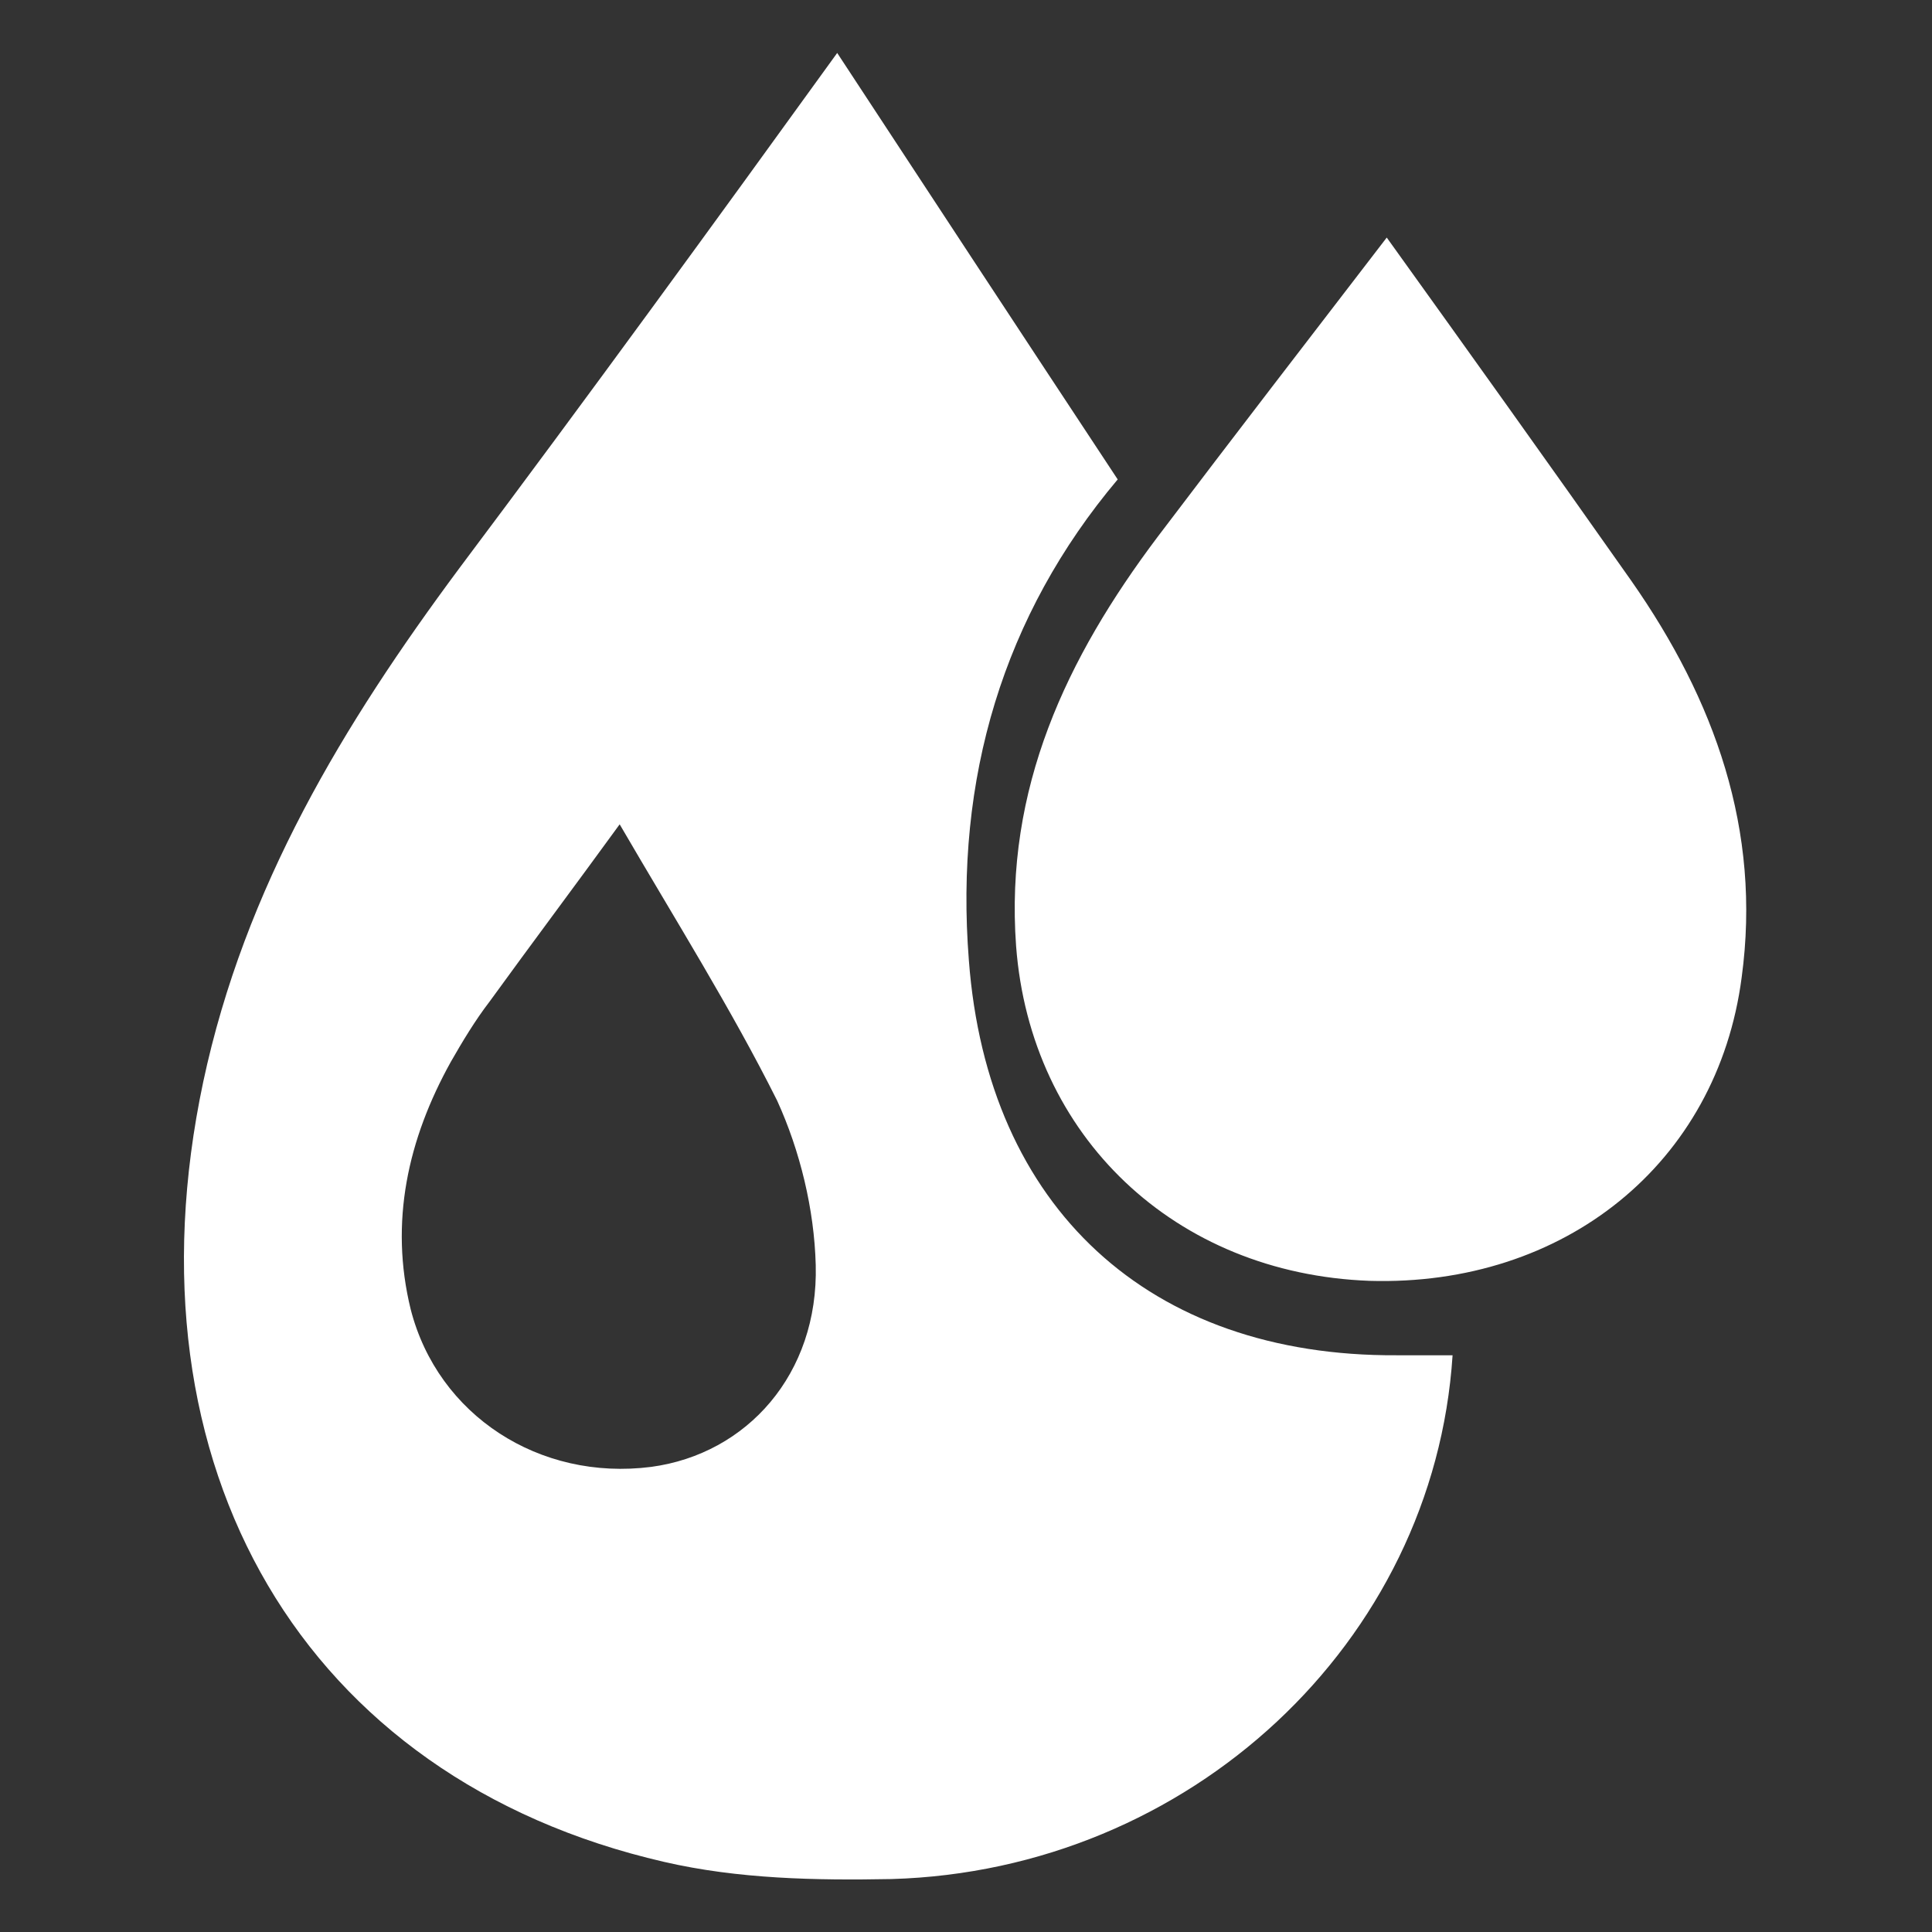
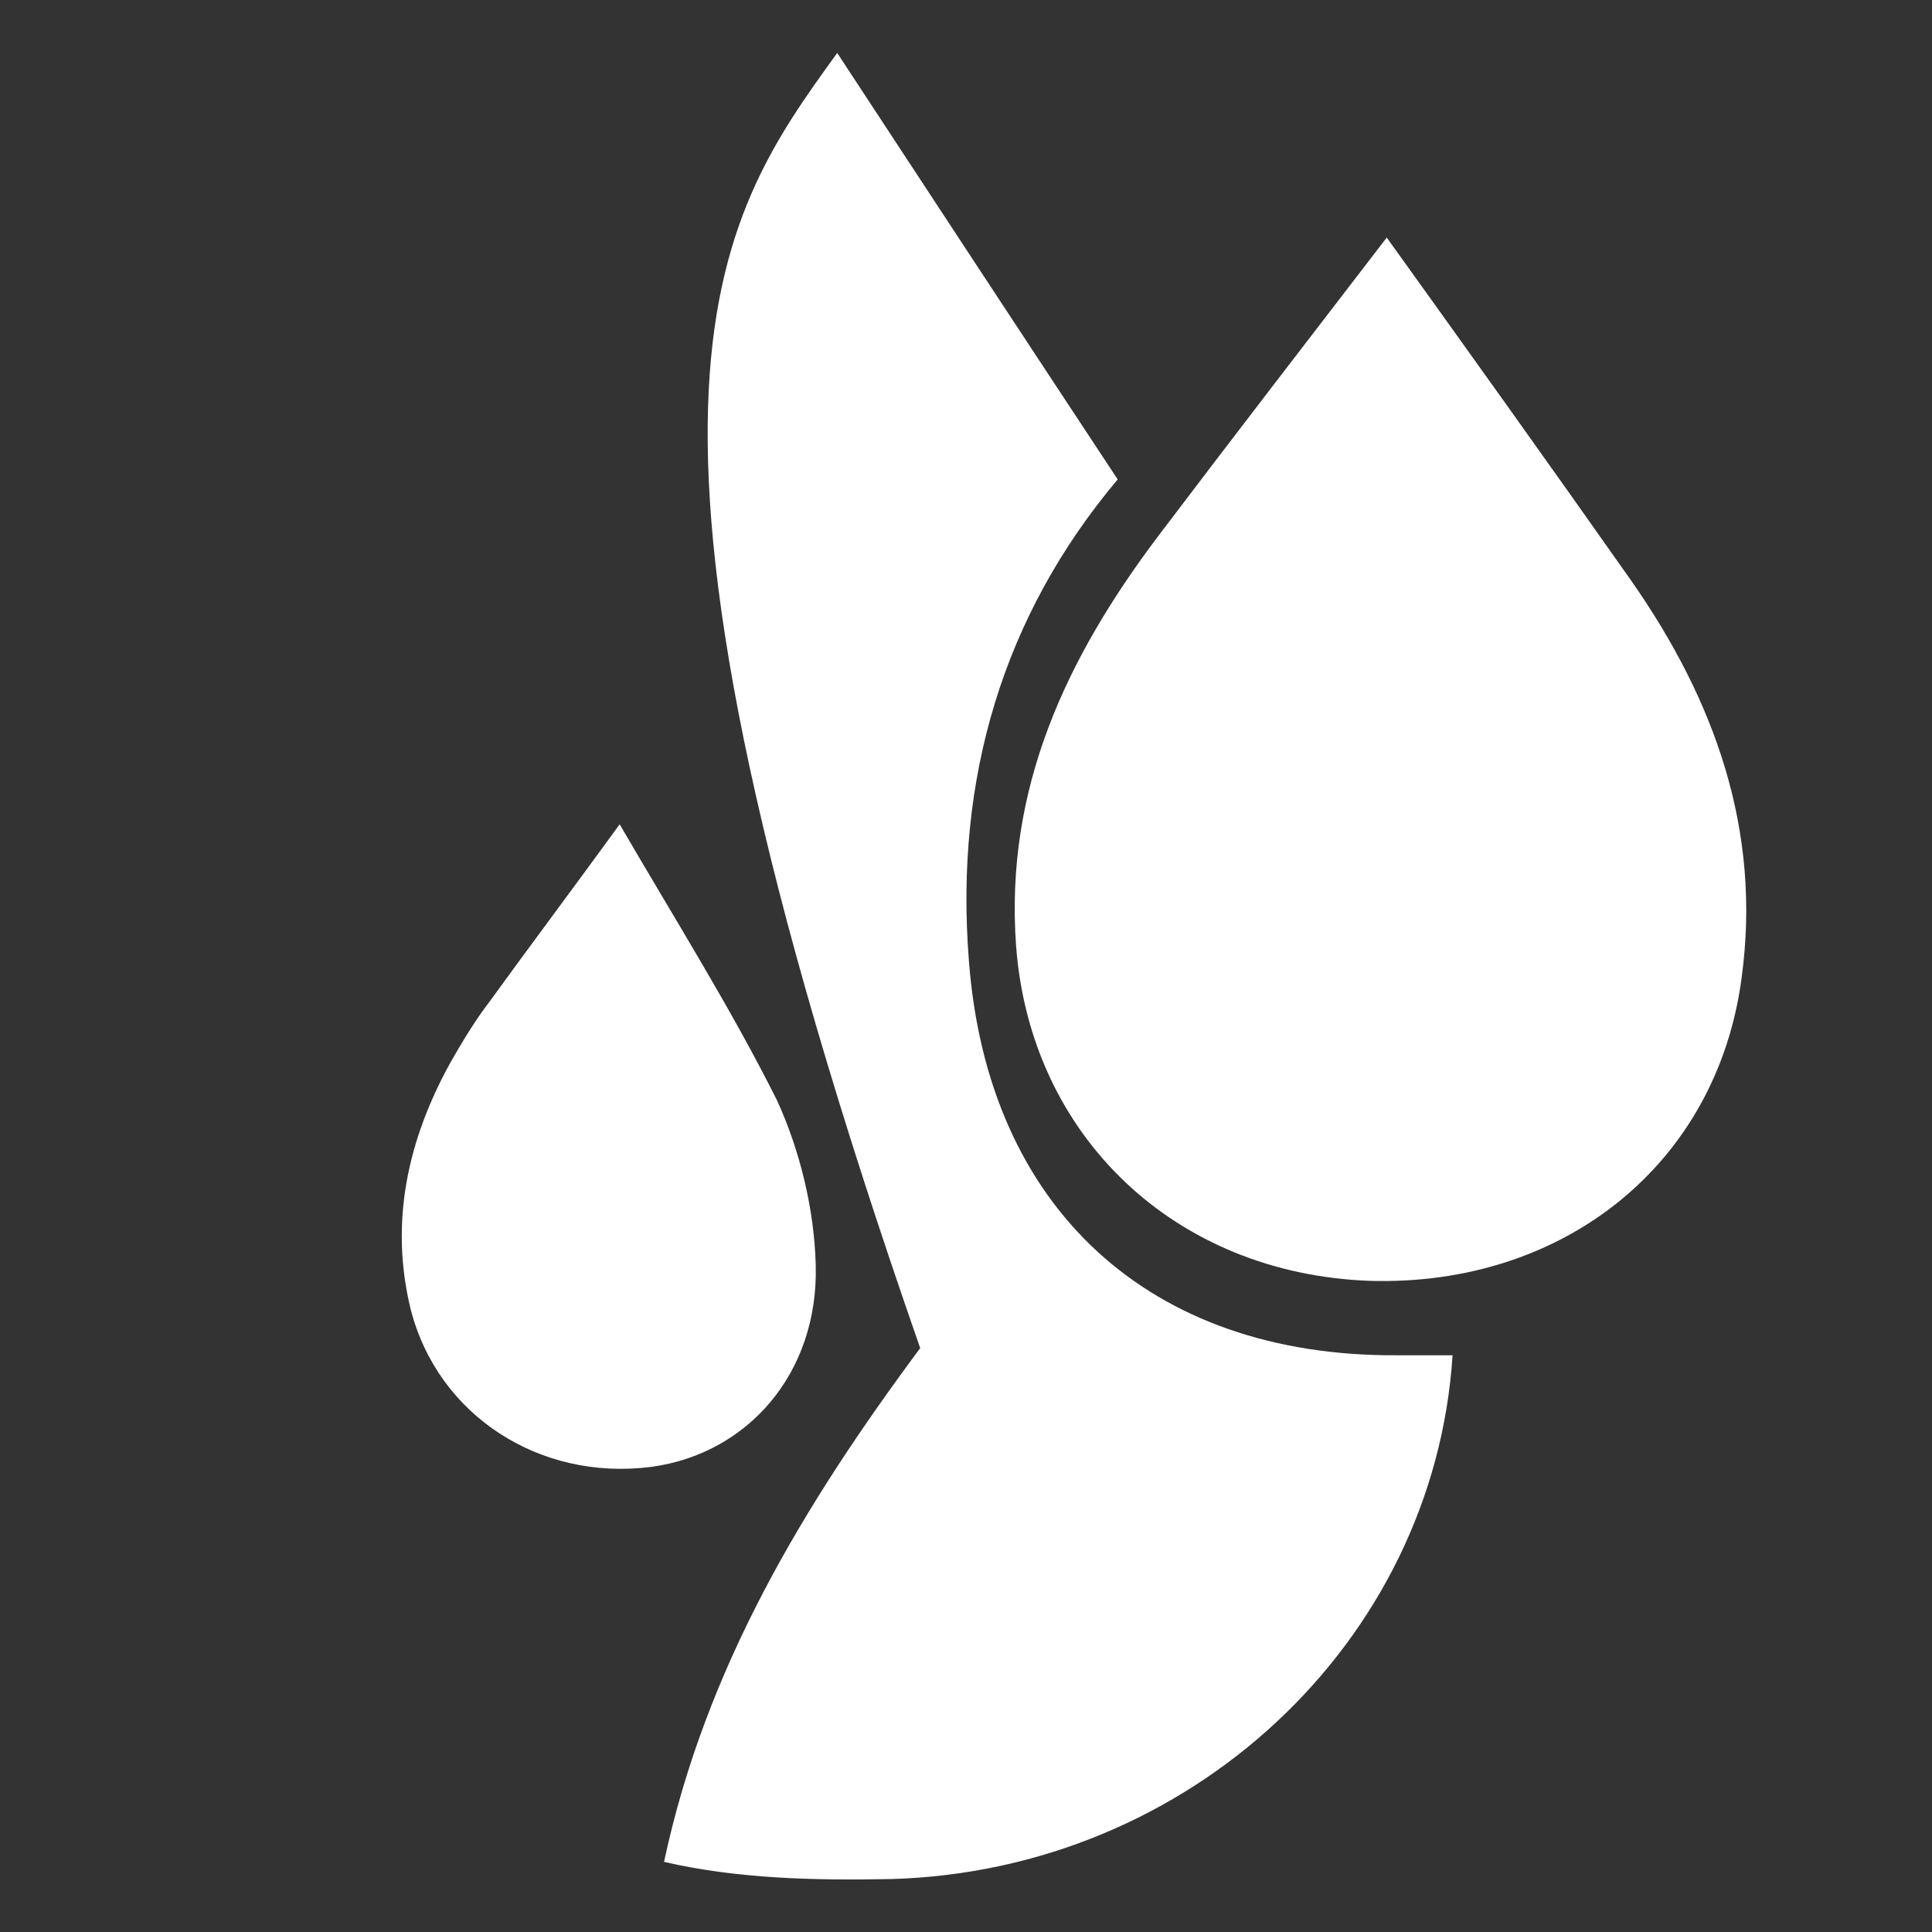
<svg xmlns="http://www.w3.org/2000/svg" version="1.1" id="Layer_1" x="0px" y="0px" viewBox="0 0 135 135" style="enable-background:new 0 0 135 135;" xml:space="preserve">
  <rect x="0" y="0" width="135" height="135" fill="#333333" stroke="none" />
  <style type="text/css">
	.st0{fill:#FFFFFF;}
</style>
-   <path class="st0" d="M58.5,3.7c6.1,9.3,12.8,19.5,19.6,29.8c-8,9.5-11.4,20.9-10.4,33.6C69,84.4,80.3,94.8,97.6,94.7  c1.3,0,2.6,0,3.9,0c-1.3,20.1-18.4,36-39.2,36.6c-5.3,0.1-10.7,0-15.9-1.2c-25.2-5.8-37.9-27.6-32.2-54.5c2.9-13.6,9.8-25,17.9-35.9  C41.1,27.7,49.9,15.6,58.5,3.7z M43.3,57.6C40.1,62,37.1,66,34.2,70c-1,1.3-1.9,2.8-2.7,4.2c-3,5.4-4.3,11.2-2.8,17.3  c1.9,7.4,9,12,16.8,11c6.7-0.9,11.7-6.5,11.5-14.1c-0.1-3.9-1.1-8-2.7-11.5C51.1,70.5,47.2,64.3,43.3,57.6z M80.9,37.5  C74.5,46,70.2,55.1,71,66.1C72,79.4,82.1,89,95.7,89.5c13.6,0.4,24.3-8.2,26-21.2c1.4-10.3-1.9-19.4-7.7-27.7  c-5.7-8.1-11.5-16.2-17.1-24C91.6,23.5,86.2,30.5,80.9,37.5z" />
+   <path class="st0" d="M58.5,3.7c6.1,9.3,12.8,19.5,19.6,29.8c-8,9.5-11.4,20.9-10.4,33.6C69,84.4,80.3,94.8,97.6,94.7  c1.3,0,2.6,0,3.9,0c-1.3,20.1-18.4,36-39.2,36.6c-5.3,0.1-10.7,0-15.9-1.2c2.9-13.6,9.8-25,17.9-35.9  C41.1,27.7,49.9,15.6,58.5,3.7z M43.3,57.6C40.1,62,37.1,66,34.2,70c-1,1.3-1.9,2.8-2.7,4.2c-3,5.4-4.3,11.2-2.8,17.3  c1.9,7.4,9,12,16.8,11c6.7-0.9,11.7-6.5,11.5-14.1c-0.1-3.9-1.1-8-2.7-11.5C51.1,70.5,47.2,64.3,43.3,57.6z M80.9,37.5  C74.5,46,70.2,55.1,71,66.1C72,79.4,82.1,89,95.7,89.5c13.6,0.4,24.3-8.2,26-21.2c1.4-10.3-1.9-19.4-7.7-27.7  c-5.7-8.1-11.5-16.2-17.1-24C91.6,23.5,86.2,30.5,80.9,37.5z" />
</svg>